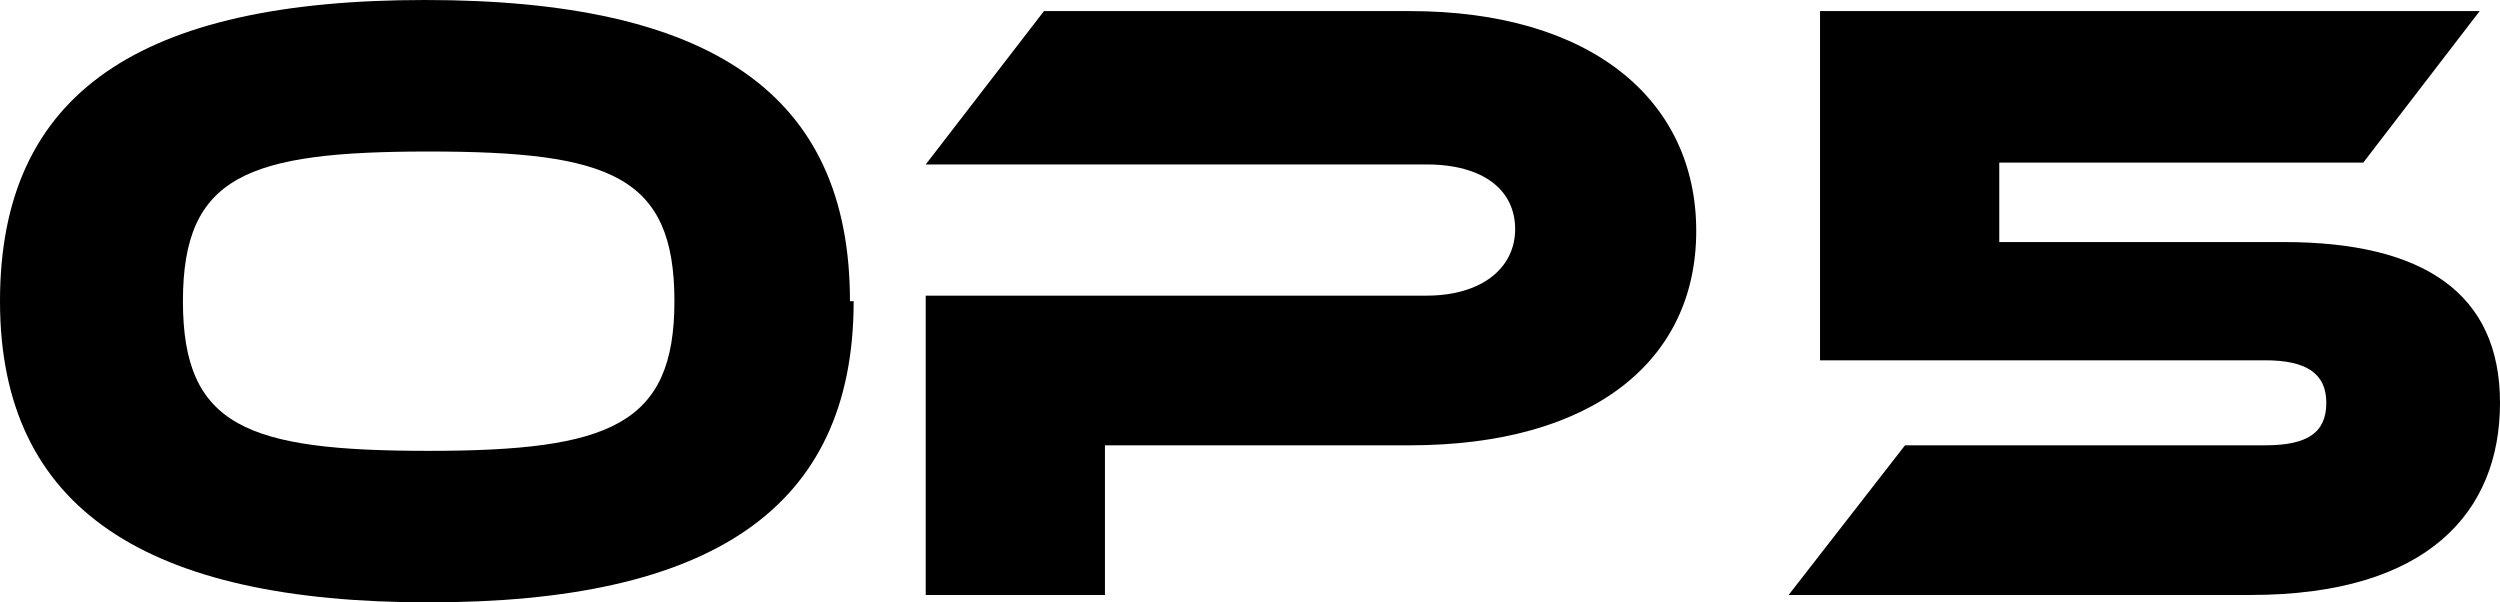
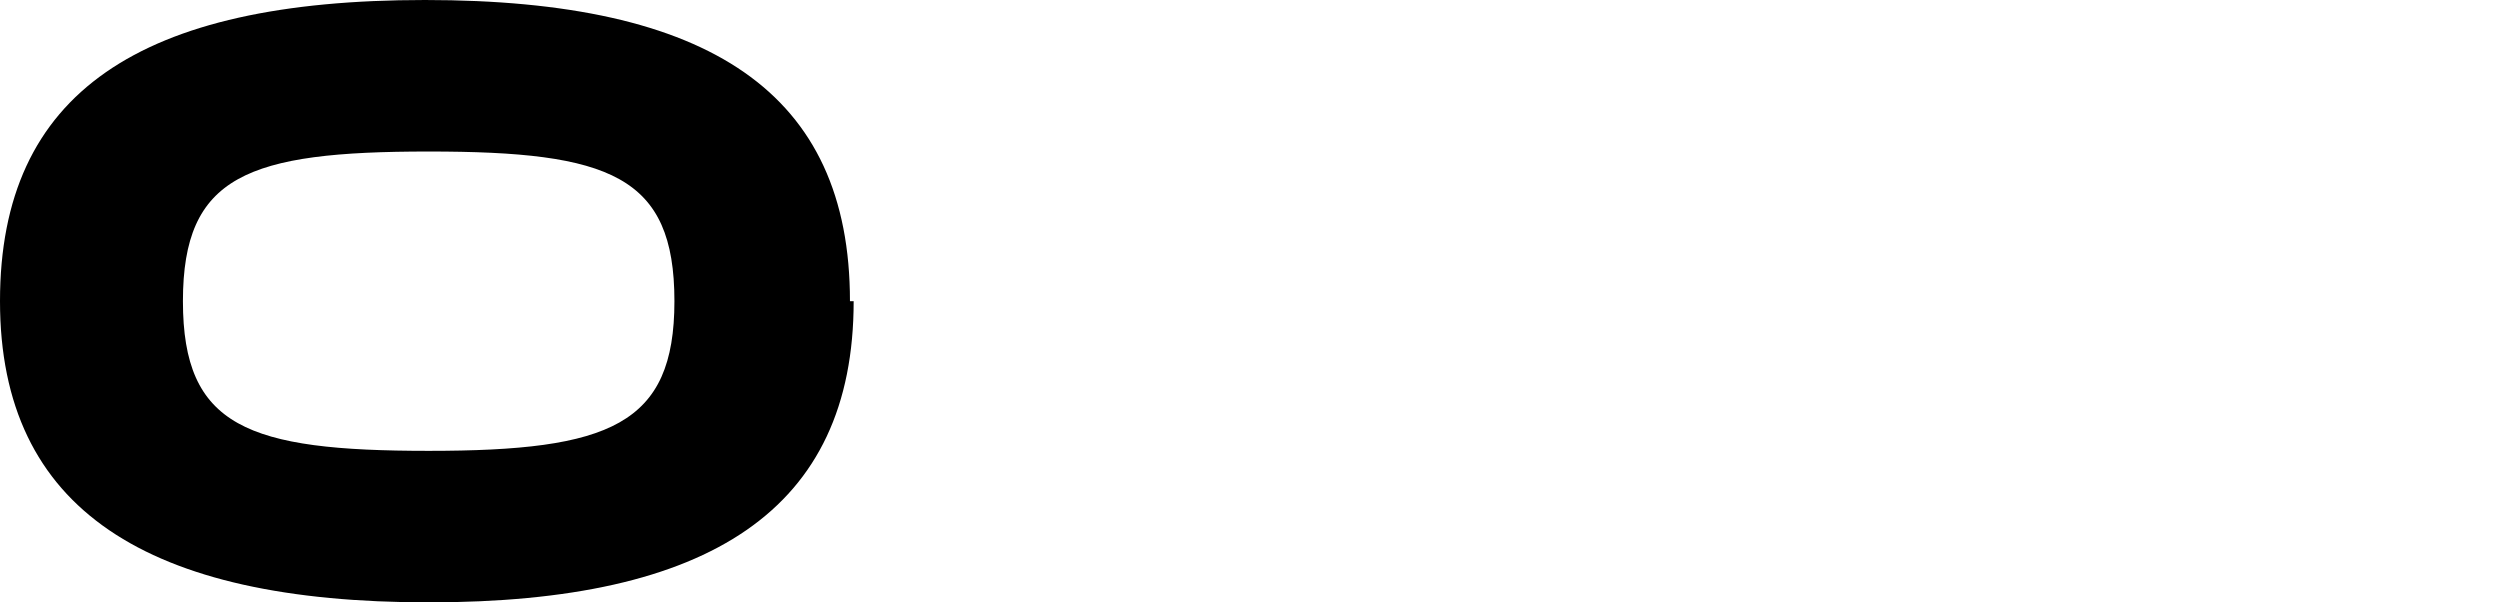
<svg xmlns="http://www.w3.org/2000/svg" id="Layer_1" version="1.1" viewBox="0 0 135.3 32.6">
  <path d="M46.2,16.3c0,11.3-7.8,16.3-23,16.3S0,27.6,0,16.3,7.6,0,23,0s23,5,23,16.3h.1ZM36.5,16.3c0-6.8-3.5-8.1-13.3-8.1s-13.3,1.3-13.3,8.1,3.5,8.1,13.3,8.1,13.3-1.4,13.3-8.1Z" />
-   <path d="M76.3,24.1h-16.5v8.1h-9.7V16h27.1c3,0,4.8-1.5,4.8-3.6s-1.7-3.5-4.8-3.5h-27.1L56.5.6h19.8c9.8,0,15.5,4.8,15.5,11.9s-5.7,11.6-15.5,11.6h-.1Z" />
-   <path d="M134.2.6l-6.3,8.2h-19.7v4.3h15.4c7.6,0,11.7,2.8,11.7,8.7s-3.9,10.4-13.5,10.4h-25l6.3-8.1h19.5c2.3,0,3.3-.7,3.3-2.3s-1.1-2.3-3.3-2.3h-24.1V.6h35.7-.1Z" />
</svg>